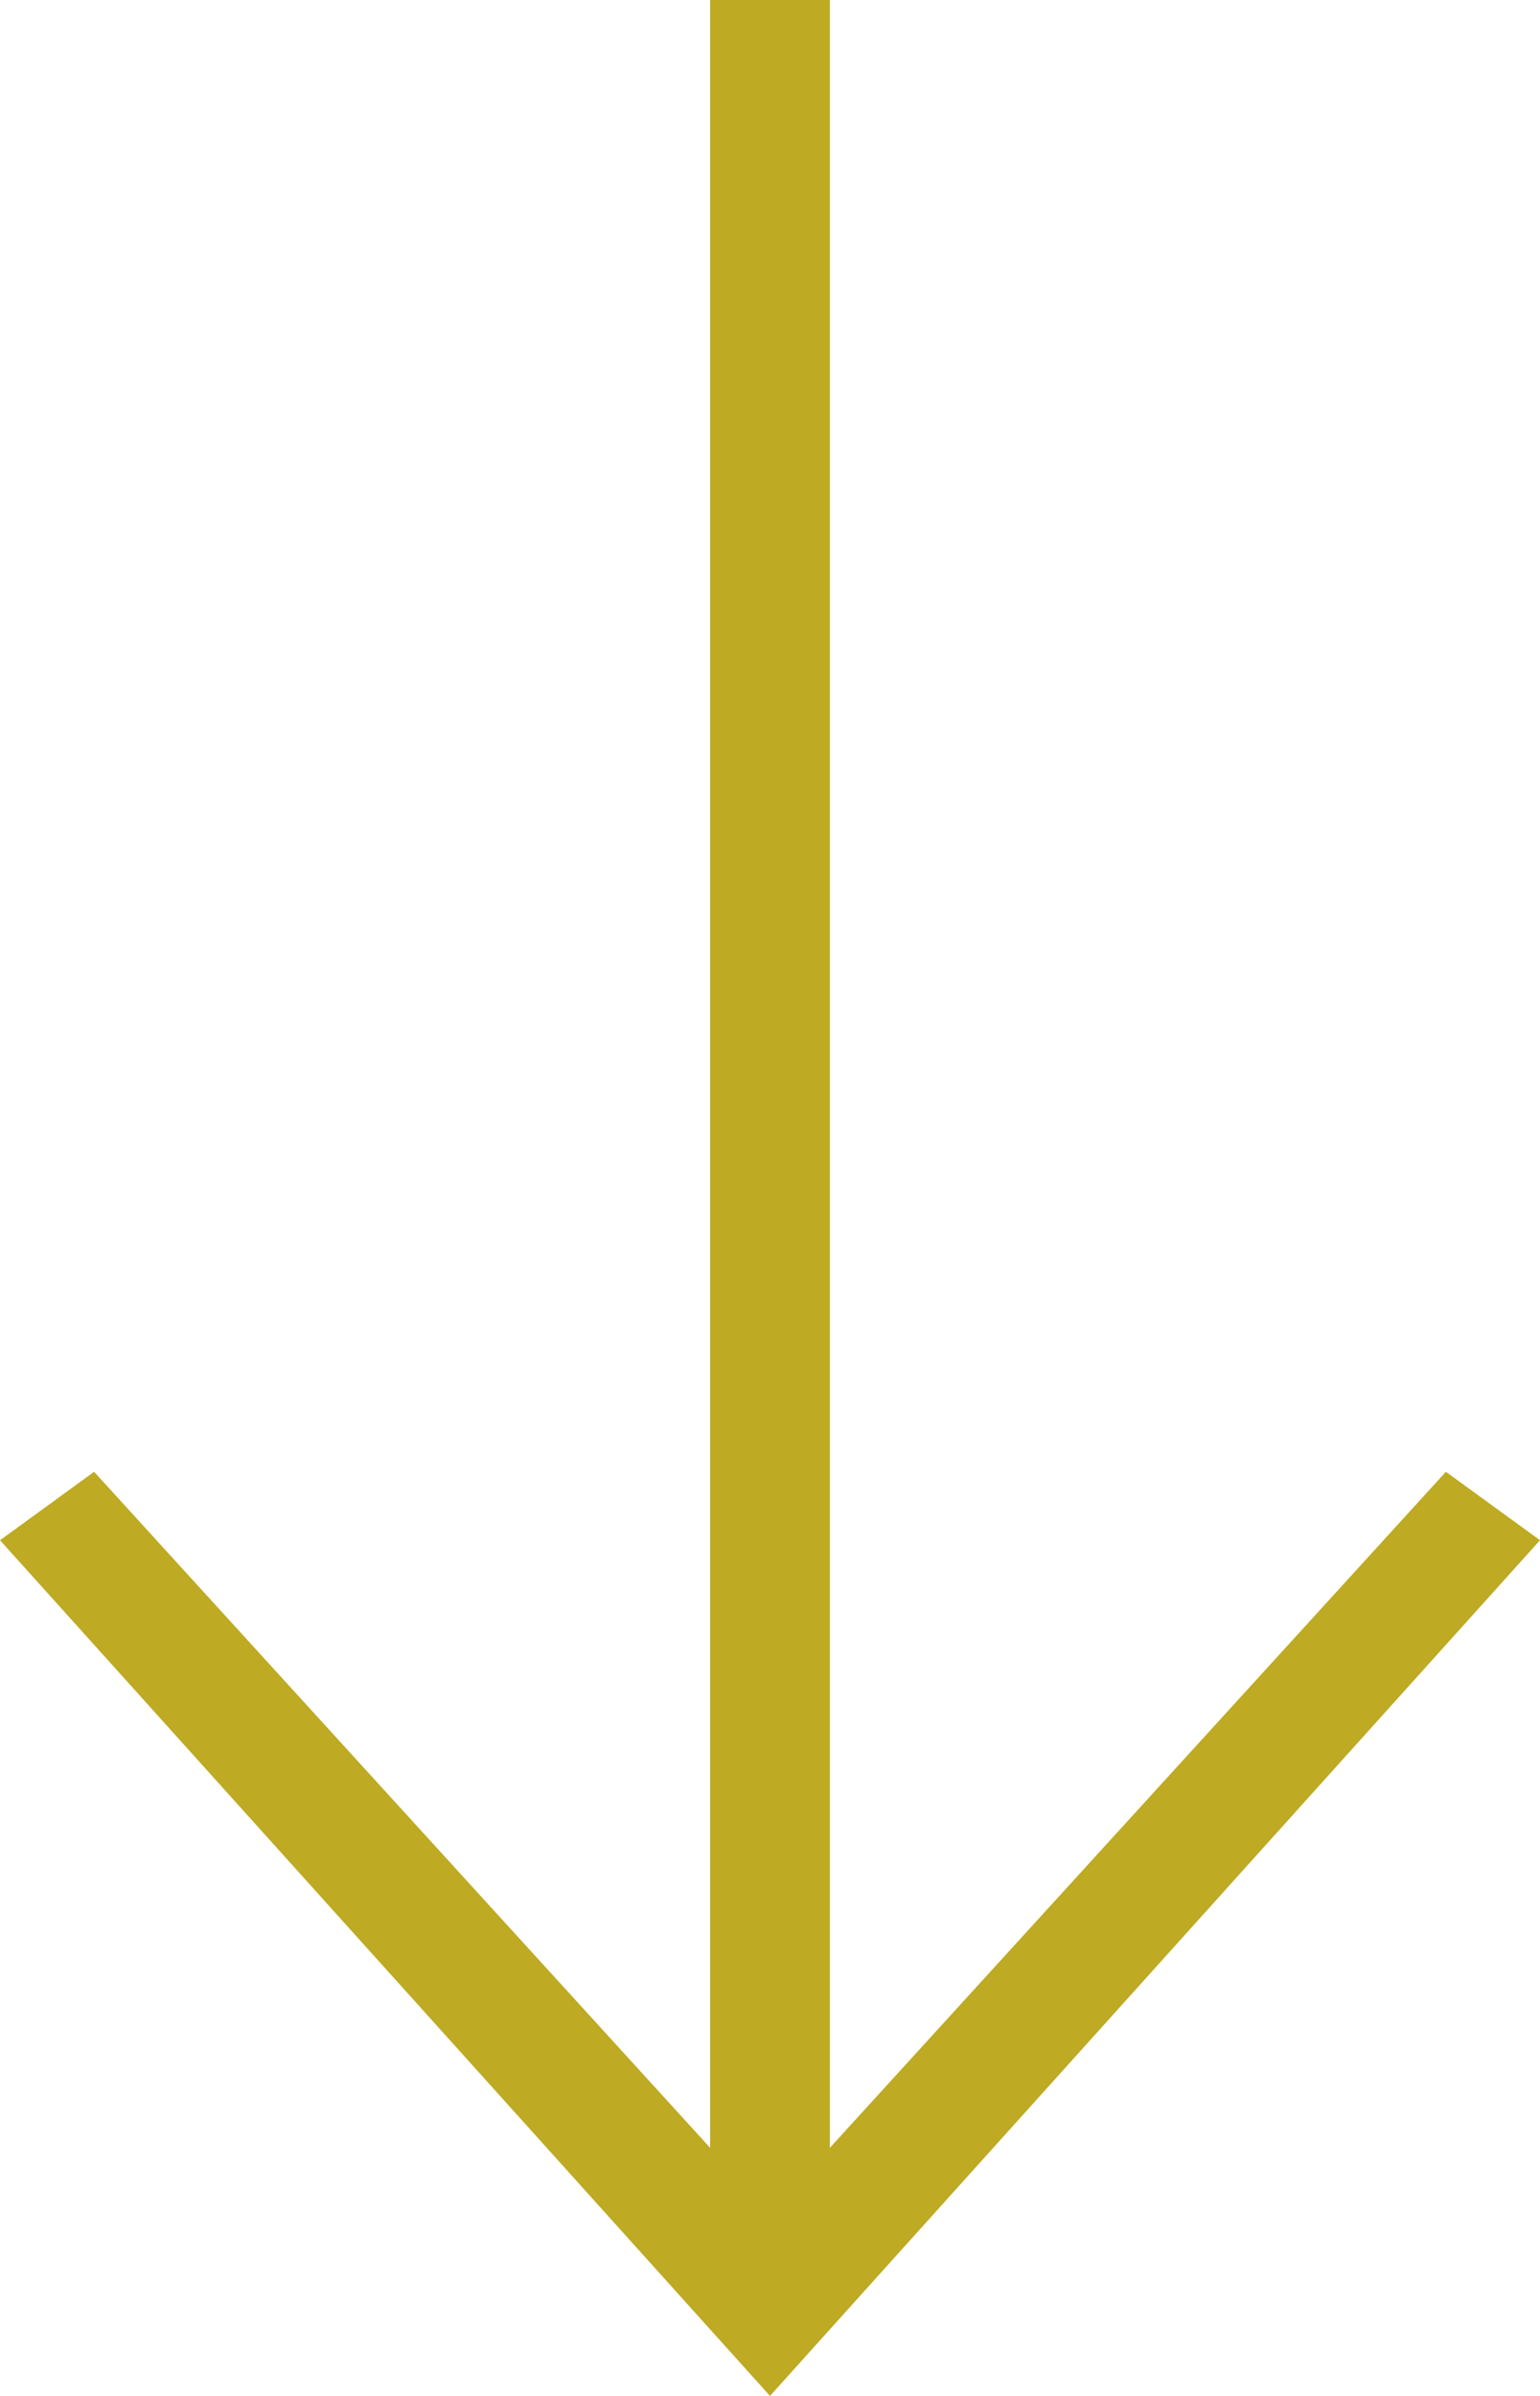
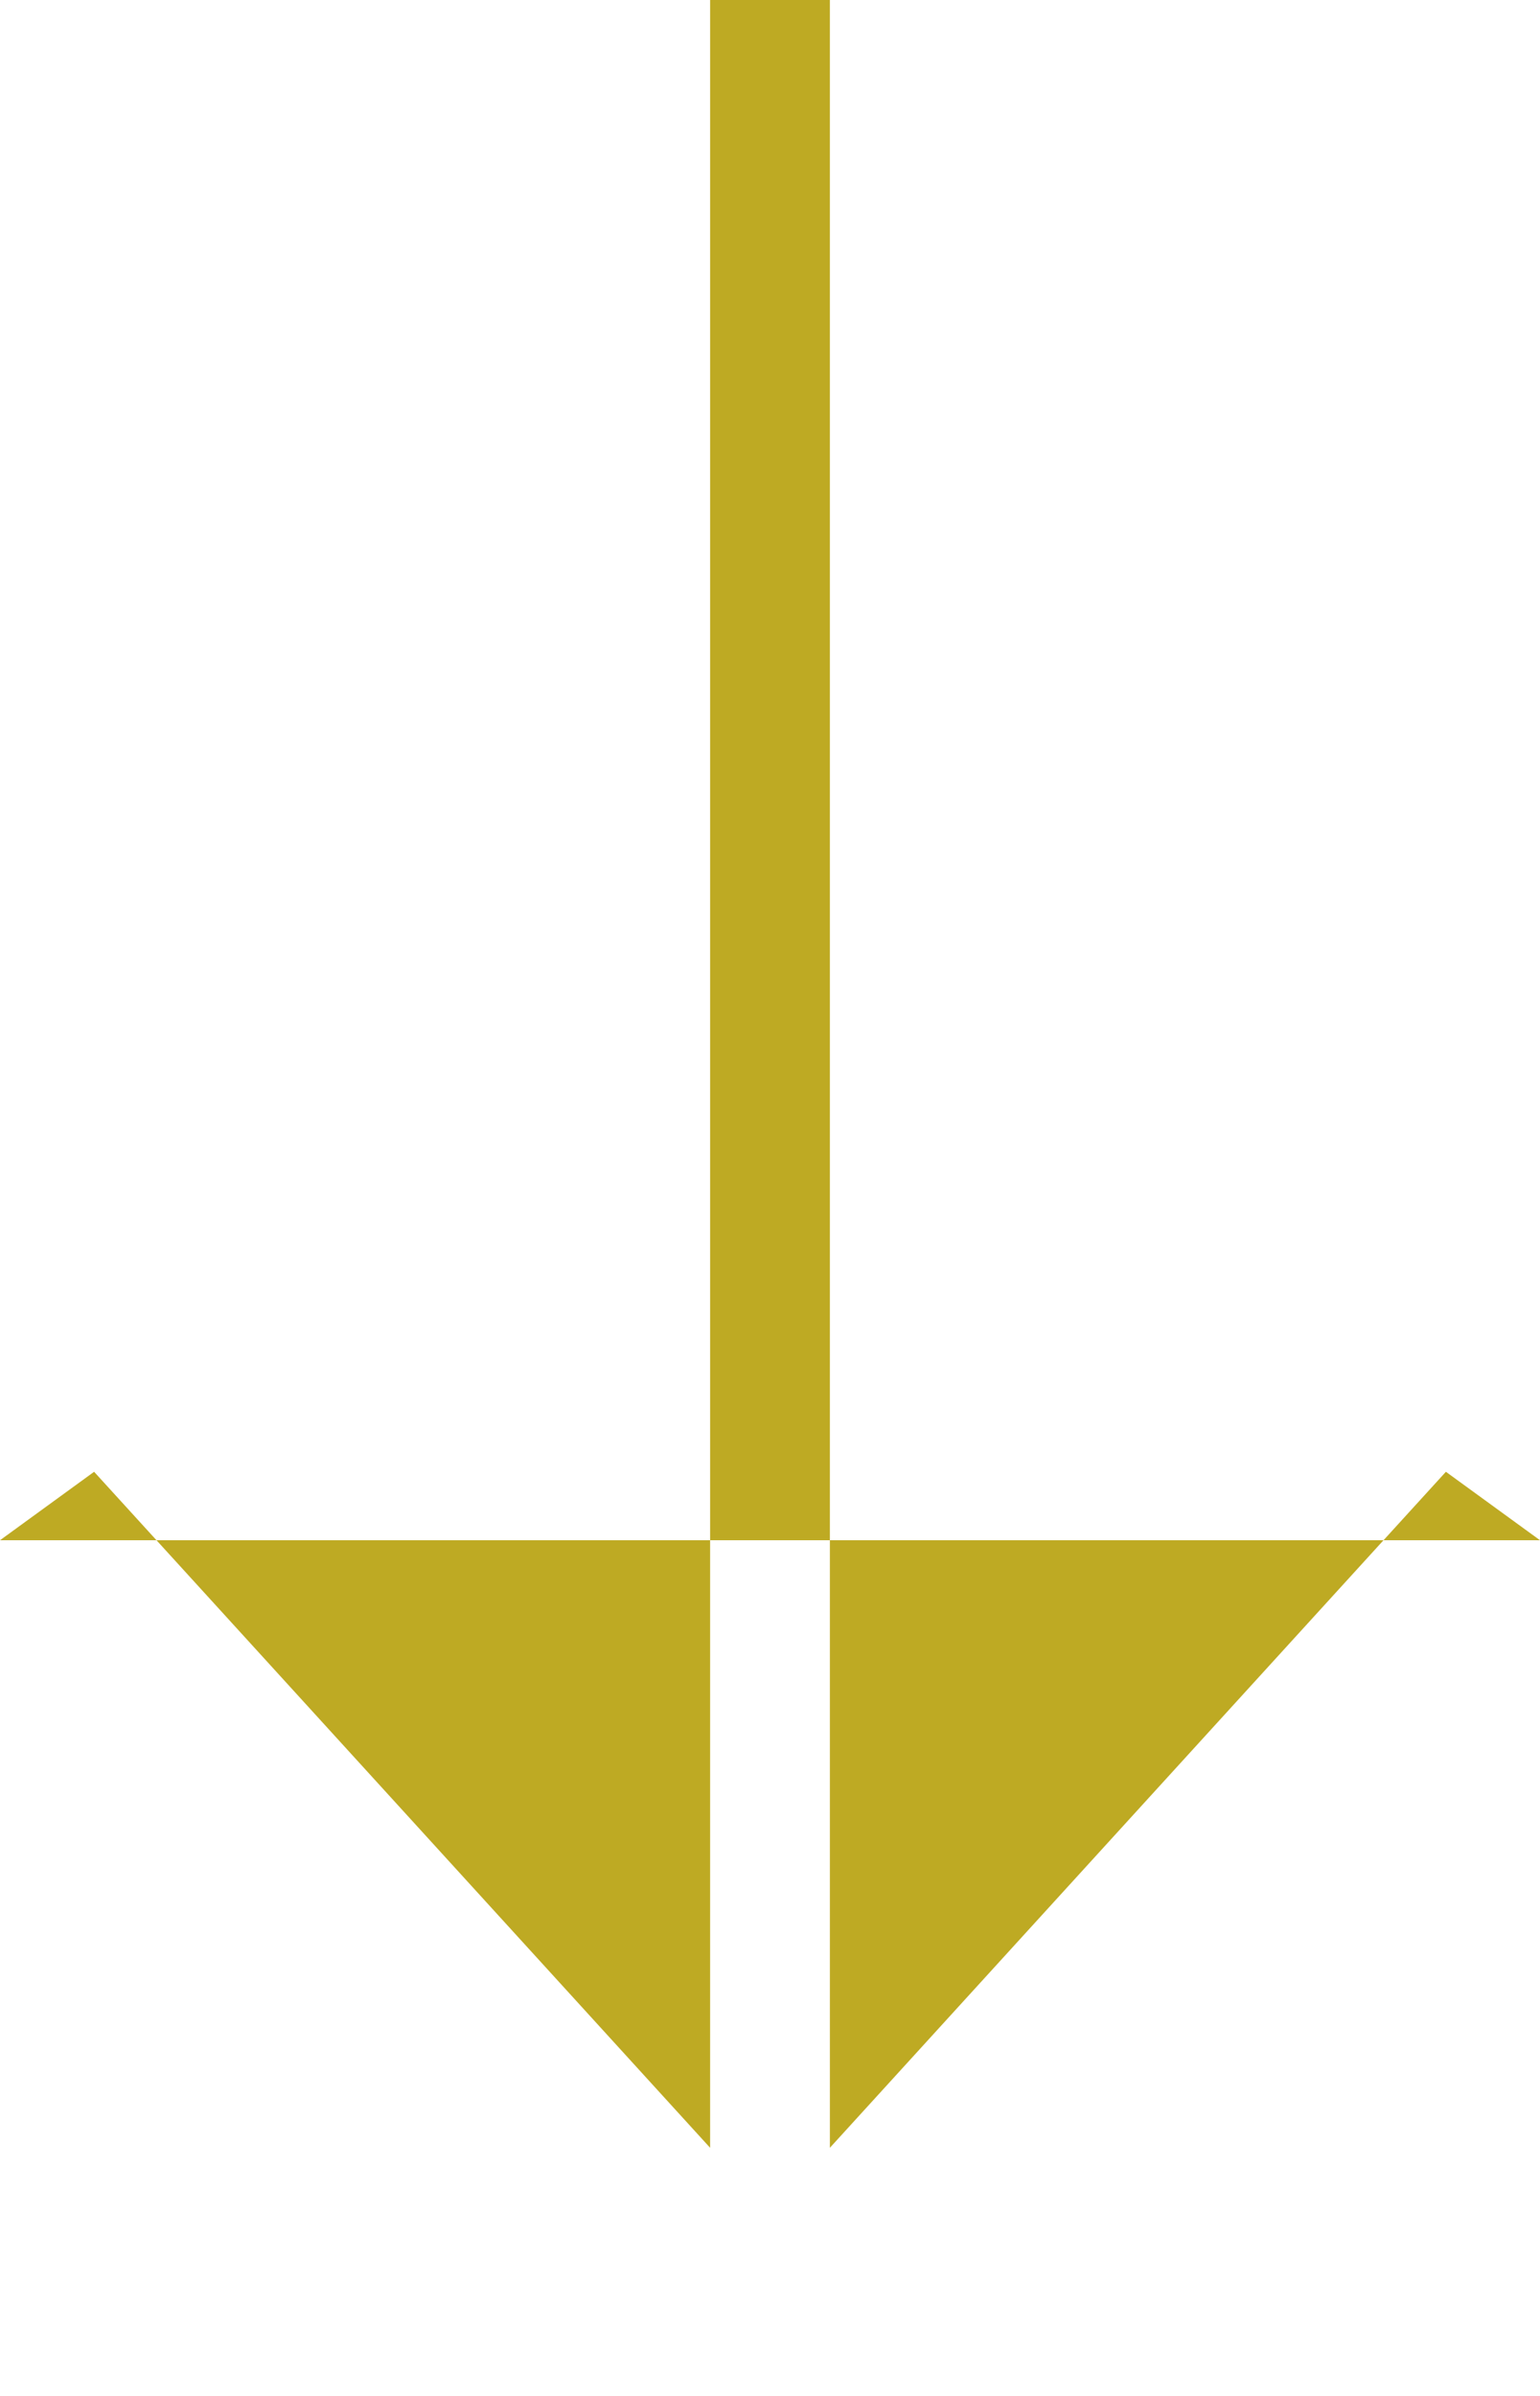
<svg xmlns="http://www.w3.org/2000/svg" version="1.1" id="Layer_1" x="0px" y="0px" viewBox="0 0 18 28" style="enable-background:new 0 0 18 28;" xml:space="preserve">
  <style type="text/css">
	.st0{fill-rule:evenodd;clip-rule:evenodd;fill:#BEAA23;}
</style>
-   <path class="st0" d="M9.7,25.1l7.2-7.9L18,18L9,28L0,18l1.1-0.8l7.2,7.9V0h1.4L9.7,25.1z" />
+   <path class="st0" d="M9.7,25.1l7.2-7.9L18,18L0,18l1.1-0.8l7.2,7.9V0h1.4L9.7,25.1z" />
</svg>